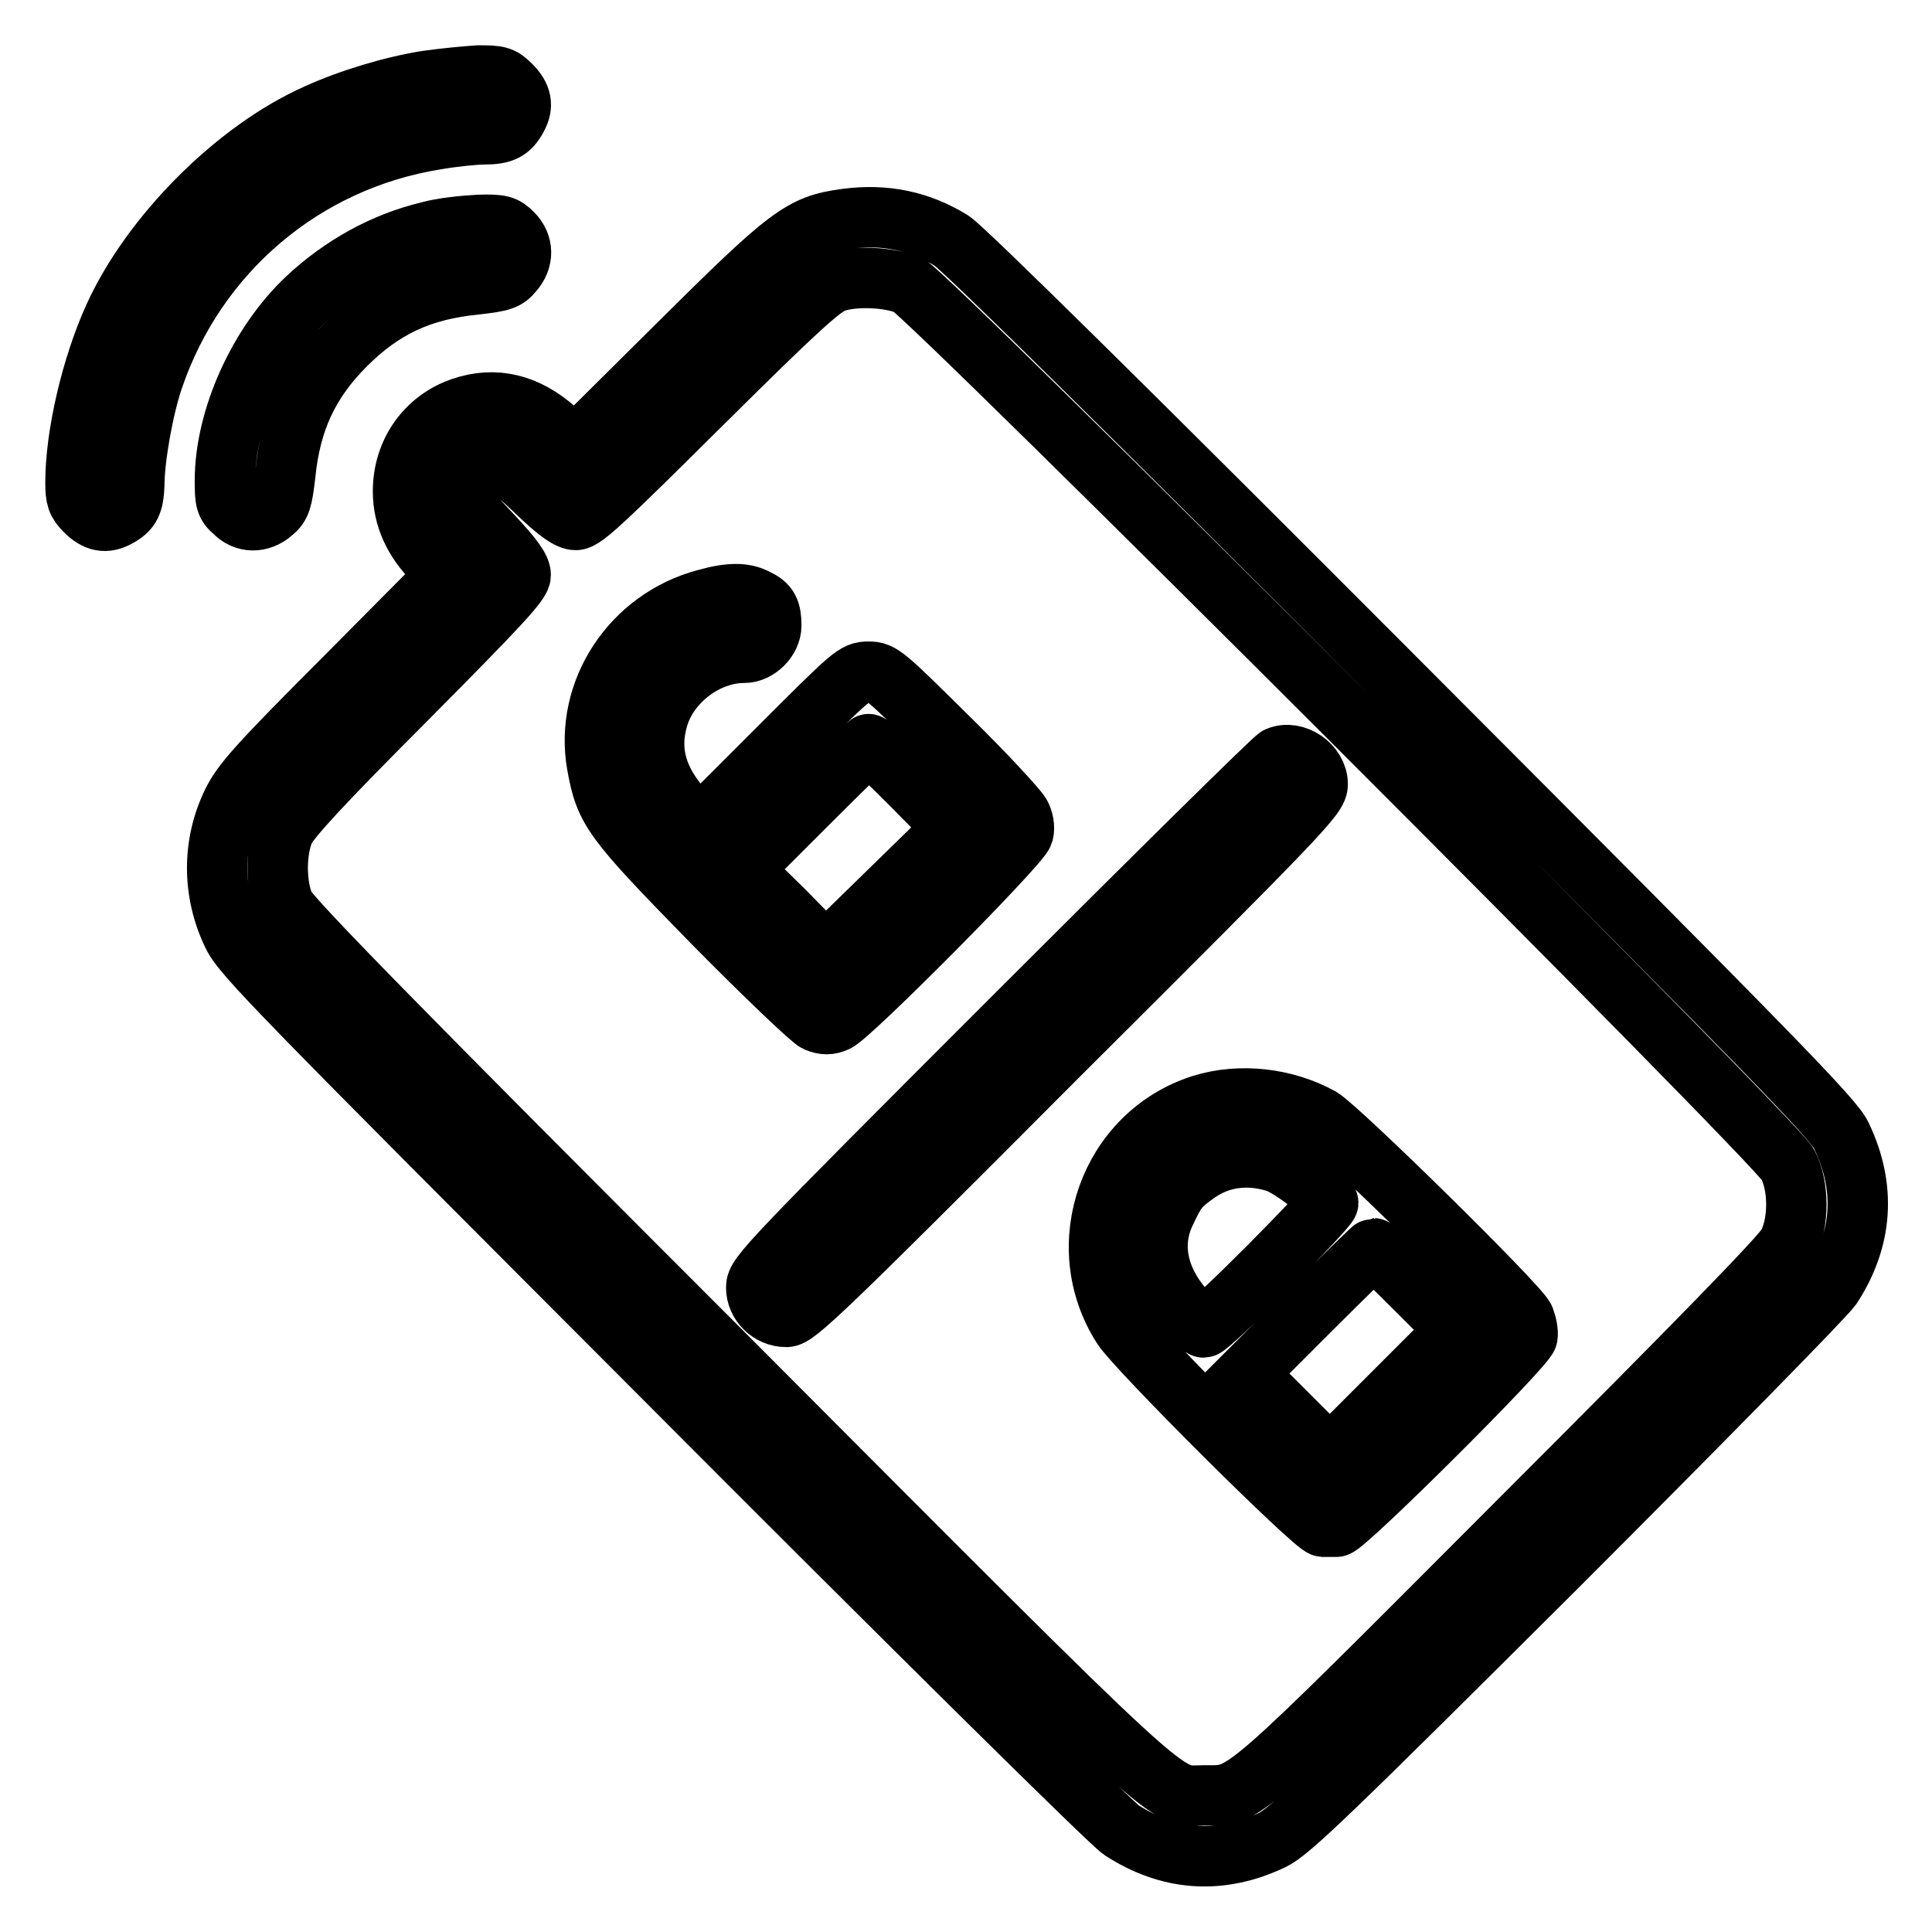
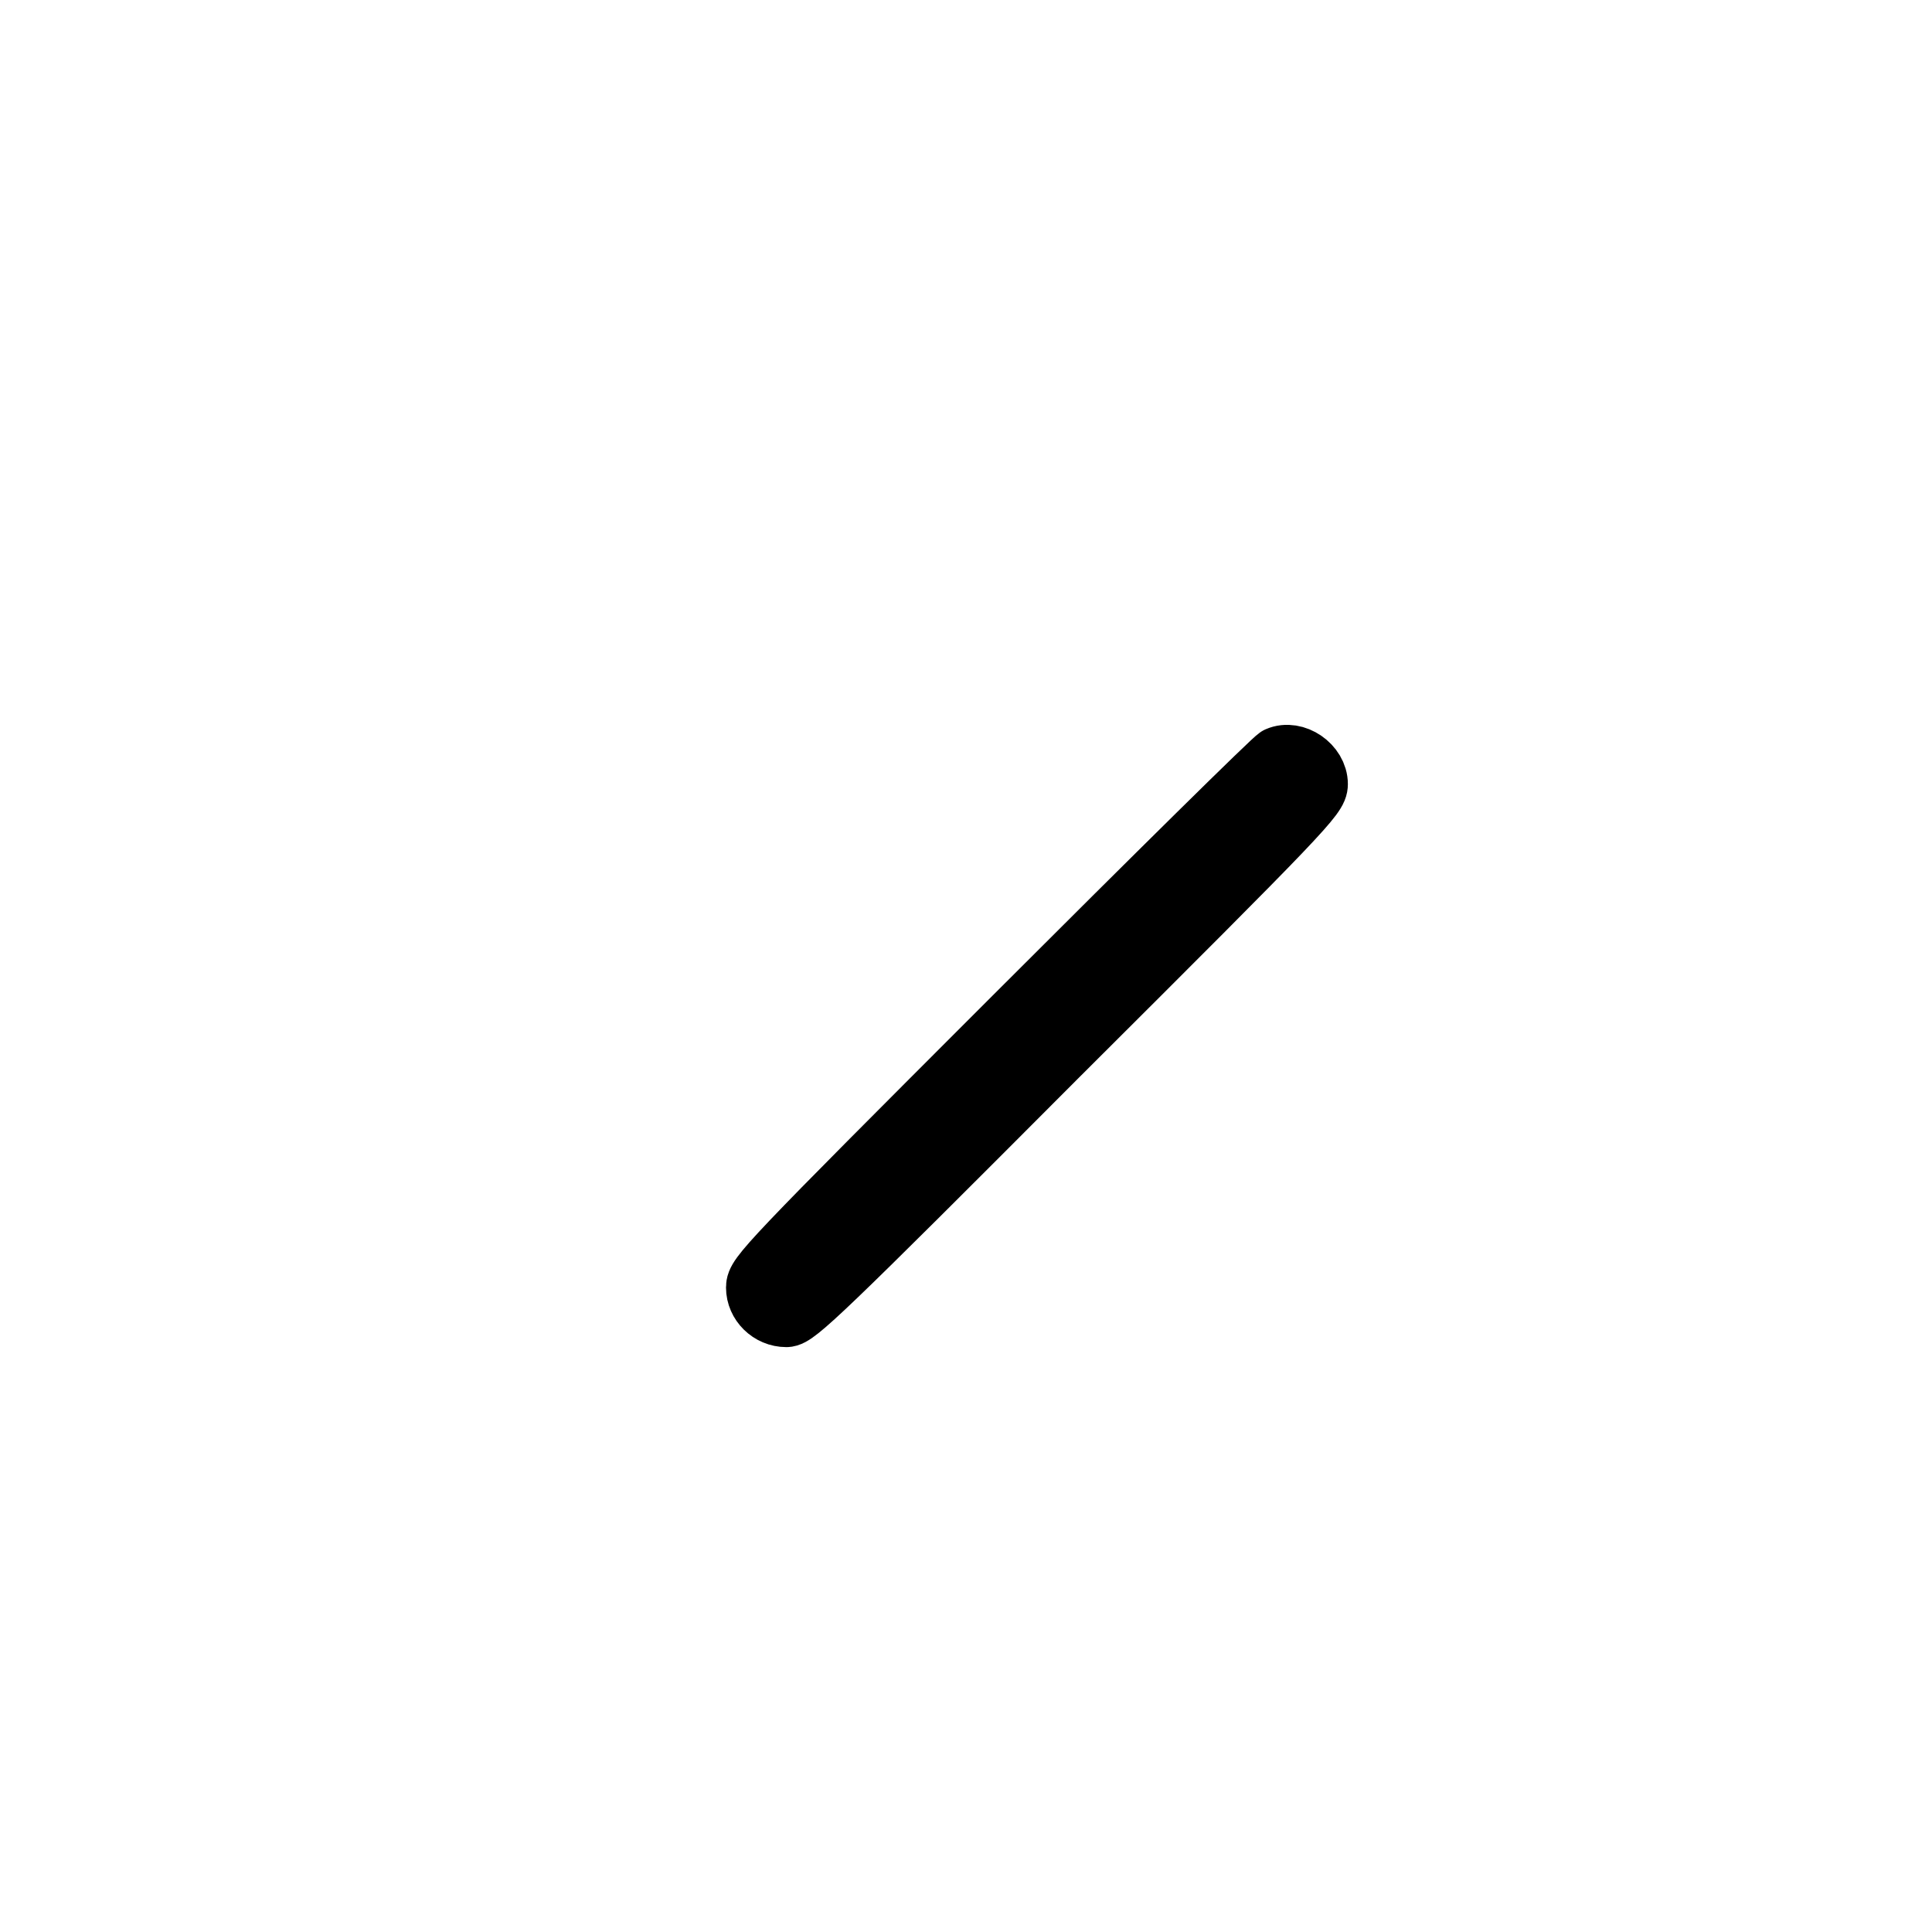
<svg xmlns="http://www.w3.org/2000/svg" version="1.1" x="0px" y="0px" viewBox="0 0 256 256" enable-background="new 0 0 256 256" xml:space="preserve">
  <g>
    <g>
      <g>
-         <path stroke-width="8" fill-opacity="0" stroke="#000000" d="M56.6,10.7c-4.5,0.7-10.2,2.4-14.6,4.4C31.2,19.9,20,31.2,15.1,42c-3,6.6-5.1,15.7-5.1,21.9c0,2.1,0.2,2.7,1.3,3.8c1.4,1.4,2.7,1.7,4.3,0.8c1.7-0.9,2.1-1.8,2.2-4.3c0-3.5,1.2-10.2,2.5-14c5.7-16.8,20-28.9,37.4-31.7c2.3-0.4,5.2-0.7,6.5-0.7c2.4,0,3.4-0.5,4.3-2.2c0.9-1.6,0.6-2.9-0.8-4.3c-1.2-1.2-1.6-1.3-4.3-1.3C61.8,10.1,58.7,10.4,56.6,10.7z" />
-         <path stroke-width="8" fill-opacity="0" stroke="#000000" d="M112.1,29c-5.9,0.8-7.5,2-22.4,16.8L76.2,59.2L73.7,57c-3.9-3.5-8.1-4.5-12.5-3c-4.7,1.6-7.8,5.9-7.8,11.1c0,3.4,1.4,6.5,4.1,9.2l1.8,1.8L45.8,89.7c-11.8,11.8-13.7,14-15,16.6c-2.7,5.5-2.7,11.9,0,17.5c1.3,2.8,5.9,7.4,58.5,60.1c31.3,31.4,58,57.8,59.3,58.6c6.3,4.1,13.1,4.6,20,1.3c2.3-1.1,7.5-6.1,37.6-36.1c19.2-19.2,35.6-35.9,36.5-37.2c4.1-6.3,4.6-13.1,1.3-20c-1.1-2.3-8.5-9.9-58.2-59.7c-35.1-35.2-58-57.8-59.7-58.9C121.9,29.3,117.3,28.3,112.1,29z M120.4,37.8c2.6,1.2,115,113.5,116.5,116.5c1.5,2.9,1.5,7.7,0,10.6c-0.7,1.4-11.6,12.6-35.5,36.5c-37.7,37.8-36.3,36.5-41.8,36.5c-5.6,0-2,3.4-64.2-59c-42.6-42.6-57.1-57.4-57.7-58.9c-1.2-2.7-1.2-7.3,0-10c0.7-1.5,5-6.2,16.1-17.3C66.3,80.1,69,77.2,69,76.2c0-0.9-1-2.3-3.9-5.4c-3.4-3.6-3.9-4.3-3.9-5.8c0-2.2,1.7-3.9,3.9-3.9c1.4,0,2.2,0.5,5.8,3.9c3.1,3,4.5,3.9,5.4,3.9c1.1,0,4-2.8,16.7-15.4c12.8-12.7,15.9-15.5,17.6-16.1C113.2,36.5,117.9,36.7,120.4,37.8z" />
-         <path stroke-width="8" fill-opacity="0" stroke="#000000" d="M93.5,79.4c-9.8,2.6-16.1,12.2-14.4,21.9c1.1,6.1,1.9,7.2,15.4,21c6.8,6.9,13,12.8,13.7,13.1c1,0.4,1.7,0.4,2.6,0c1.9-0.8,24.4-23.5,24.8-25c0.2-0.8,0-1.8-0.4-2.5c-0.4-0.7-4.6-5.3-9.5-10.1c-8.5-8.4-8.9-8.8-10.6-8.8c-1.8,0-2.1,0.3-12.1,10.3l-10.3,10.3l-1.9-2c-3.8-4.1-4.9-8.1-3.6-12.5c1.4-4.8,6.4-8.6,11.4-8.6c1.8,0,3.6-1.8,3.6-3.6c0-2-0.4-2.8-1.9-3.5C98.7,78.5,96.7,78.5,93.5,79.4z M120.9,104.1l5.5,5.6l-8.5,8.3l-8.5,8.3l-5.5-5.6l-5.6-5.5l8.3-8.3c4.6-4.6,8.4-8.3,8.5-8.3C115.2,98.5,117.8,101,120.9,104.1z" />
        <path stroke-width="8" fill-opacity="0" stroke="#000000" d="M169.3,100.3c-0.5,0.2-16.3,15.8-35,34.5c-32.8,32.8-34.1,34.2-34.1,35.8c0,2.1,1.8,3.9,4,3.9c1.3,0,4.7-3.2,35.9-34.5c32.8-32.7,34.5-34.5,34.5-36.1C174.6,101.4,171.6,99.3,169.3,100.3z" />
-         <path stroke-width="8" fill-opacity="0" stroke="#000000" d="M159.2,146.4c-12.2,3.9-17.4,18.6-10.5,29.4c1.9,3,25.4,26.4,26.6,26.5c0.5,0,1.3,0,1.8,0c1.2-0.1,25-23.8,25.3-25.2c0.1-0.6-0.1-1.6-0.4-2.4c-0.8-1.8-24.5-25.1-27-26.6C170.3,145.5,164.3,144.8,159.2,146.4z M169.1,154c2.1,0.7,6.9,4.5,6.9,5.4c0,0.7-15.7,16.5-16.5,16.5c-0.3,0-1.5-1.1-2.6-2.4c-3.6-4.1-4.5-8.8-2.4-13c1.3-2.8,1.8-3.4,3.9-4.9C161.5,153.3,165.3,152.8,169.1,154z M187.6,170.8l5.4,5.4l-8.4,8.4l-8.4,8.4l-5.5-5.5l-5.5-5.5l8.3-8.3c4.6-4.6,8.4-8.3,8.5-8.3S184.6,167.8,187.6,170.8z" />
-         <path stroke-width="8" fill-opacity="0" stroke="#000000" d="M56.8,30.7c-5.9,1.4-11.5,4.5-16.1,8.8c-6.4,6-10.9,15.9-10.9,24.2c0,2.6,0.1,3.2,1.2,4.1c1.4,1.5,3.5,1.5,5.1,0.1c1.1-0.9,1.3-1.6,1.7-5c0.7-7.1,3.1-12.3,8-17.2c4.9-4.9,10-7.3,17.2-8c3.5-0.4,4.1-0.6,5-1.7c1.4-1.6,1.4-3.6-0.1-5.1c-1-1-1.5-1.2-4.5-1.1C61.5,29.9,58.5,30.2,56.8,30.7z" />
      </g>
    </g>
  </g>
</svg>